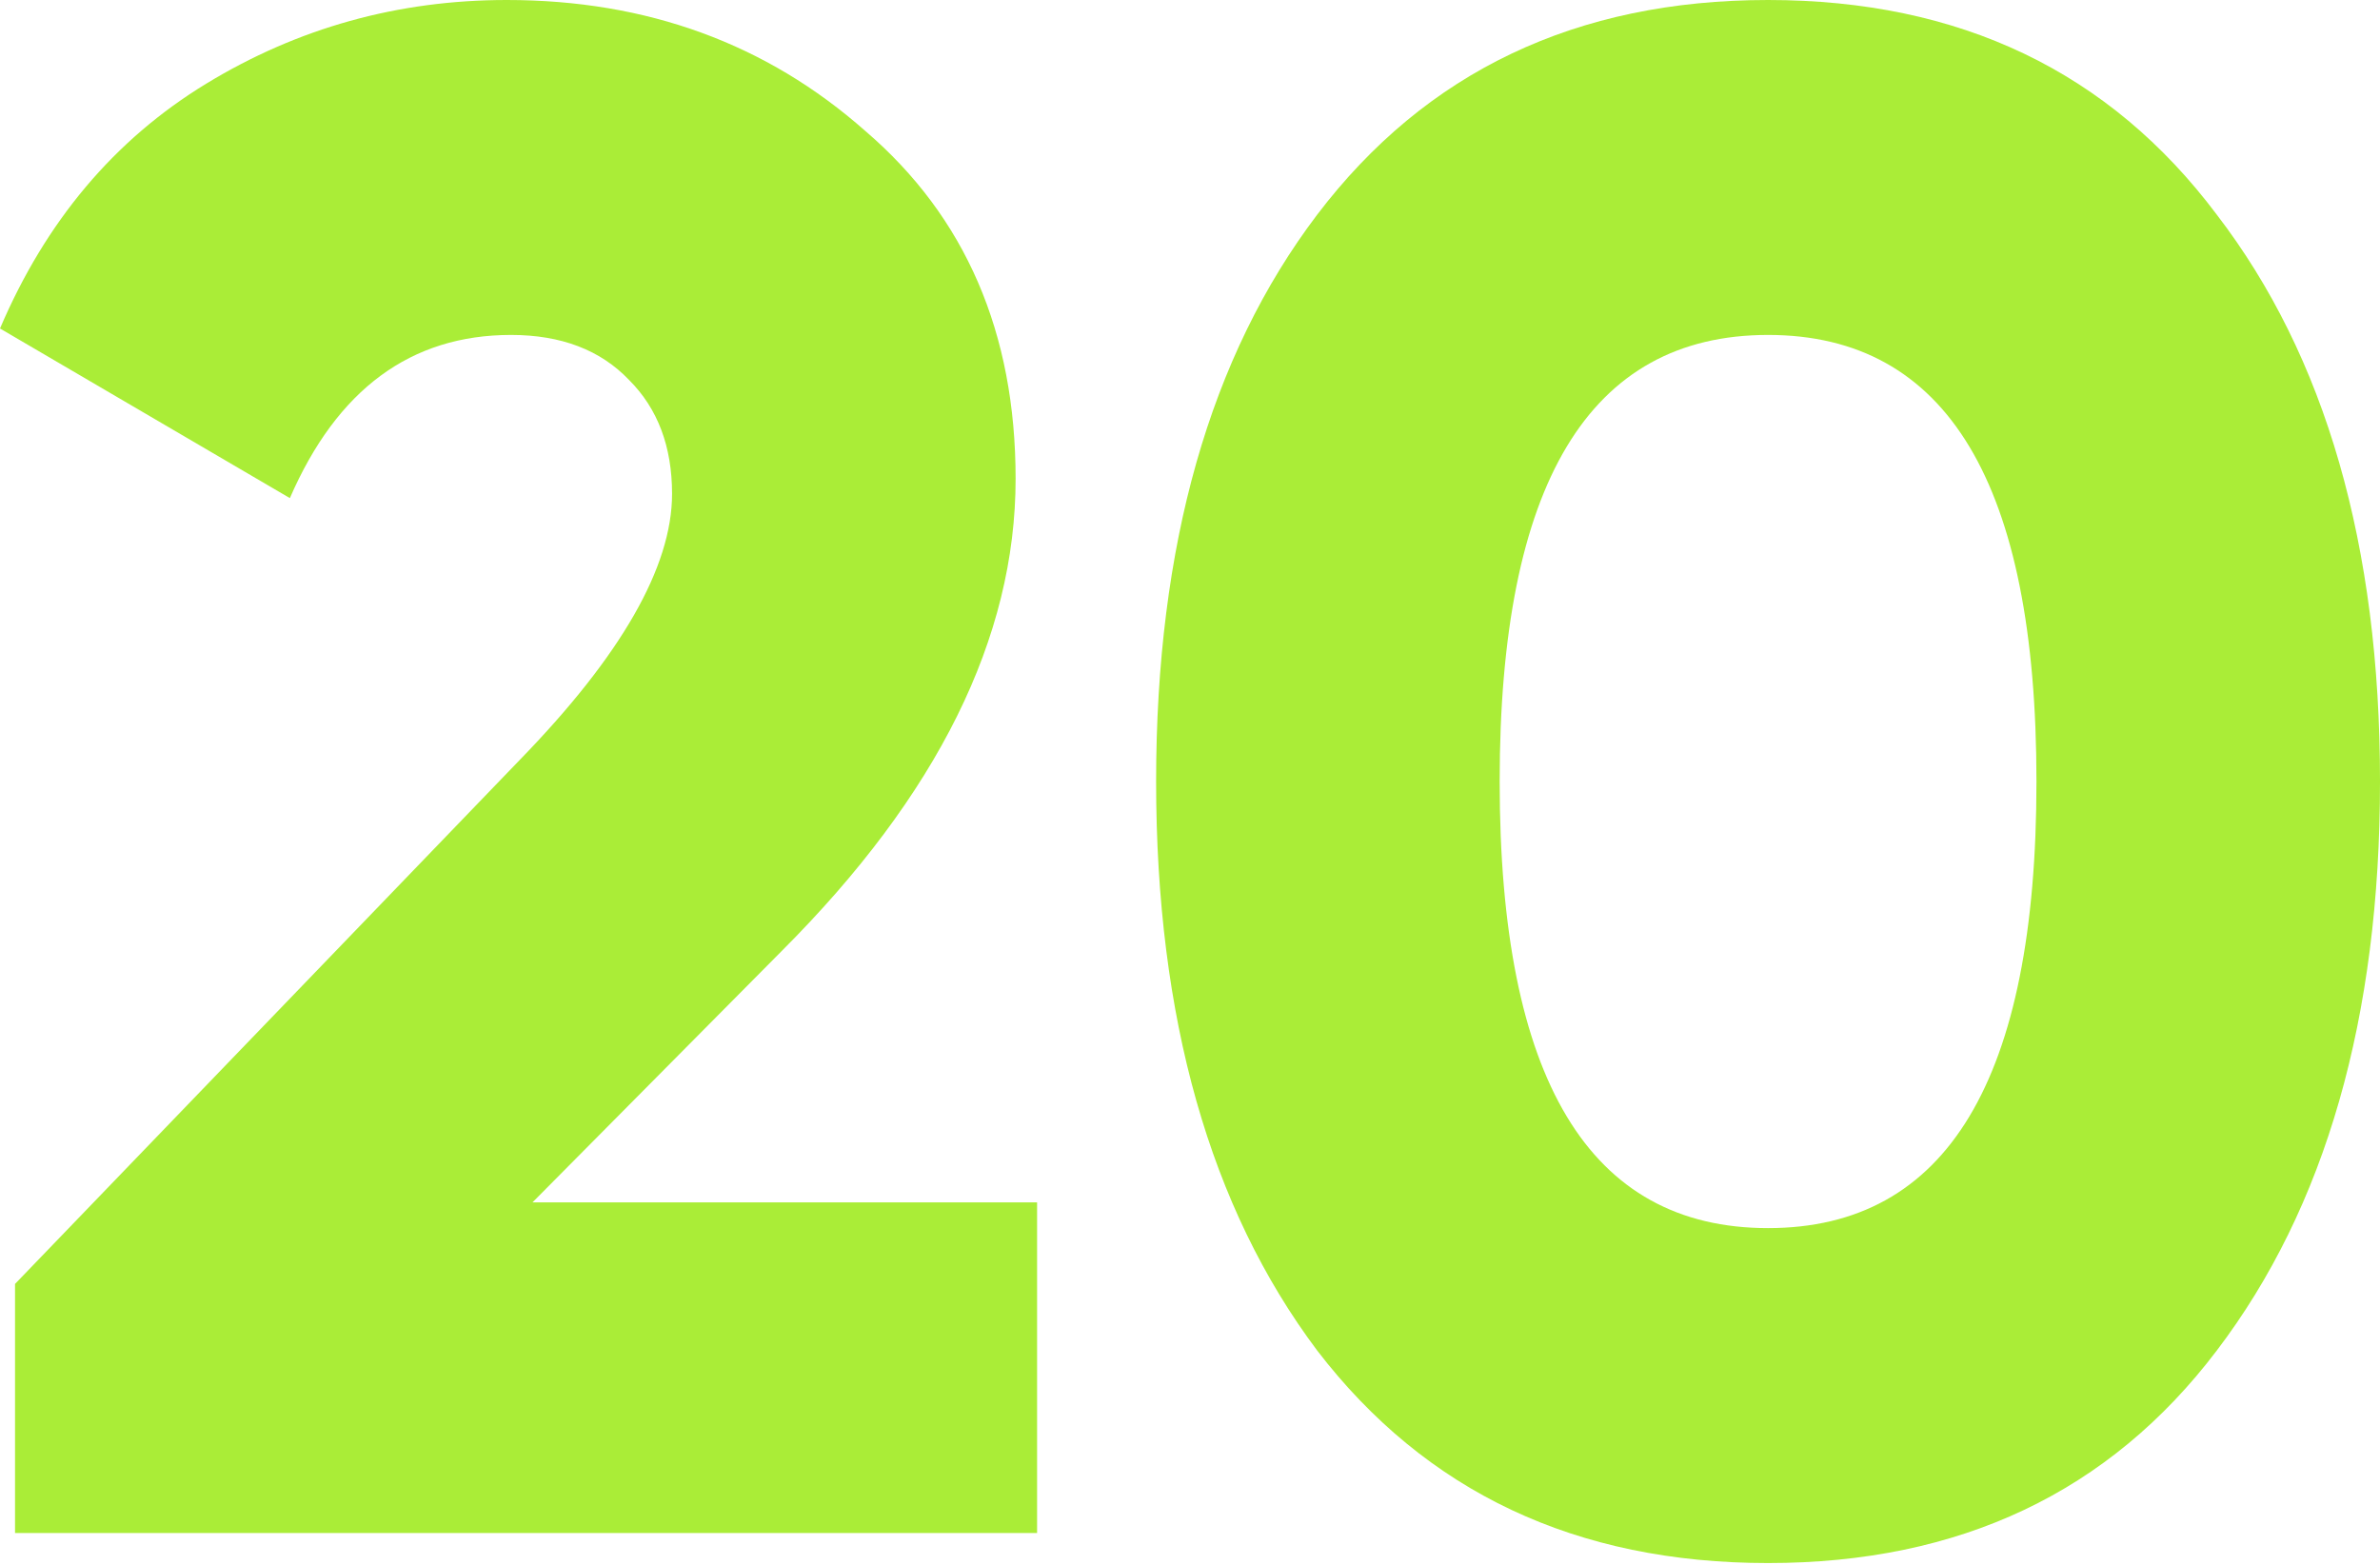
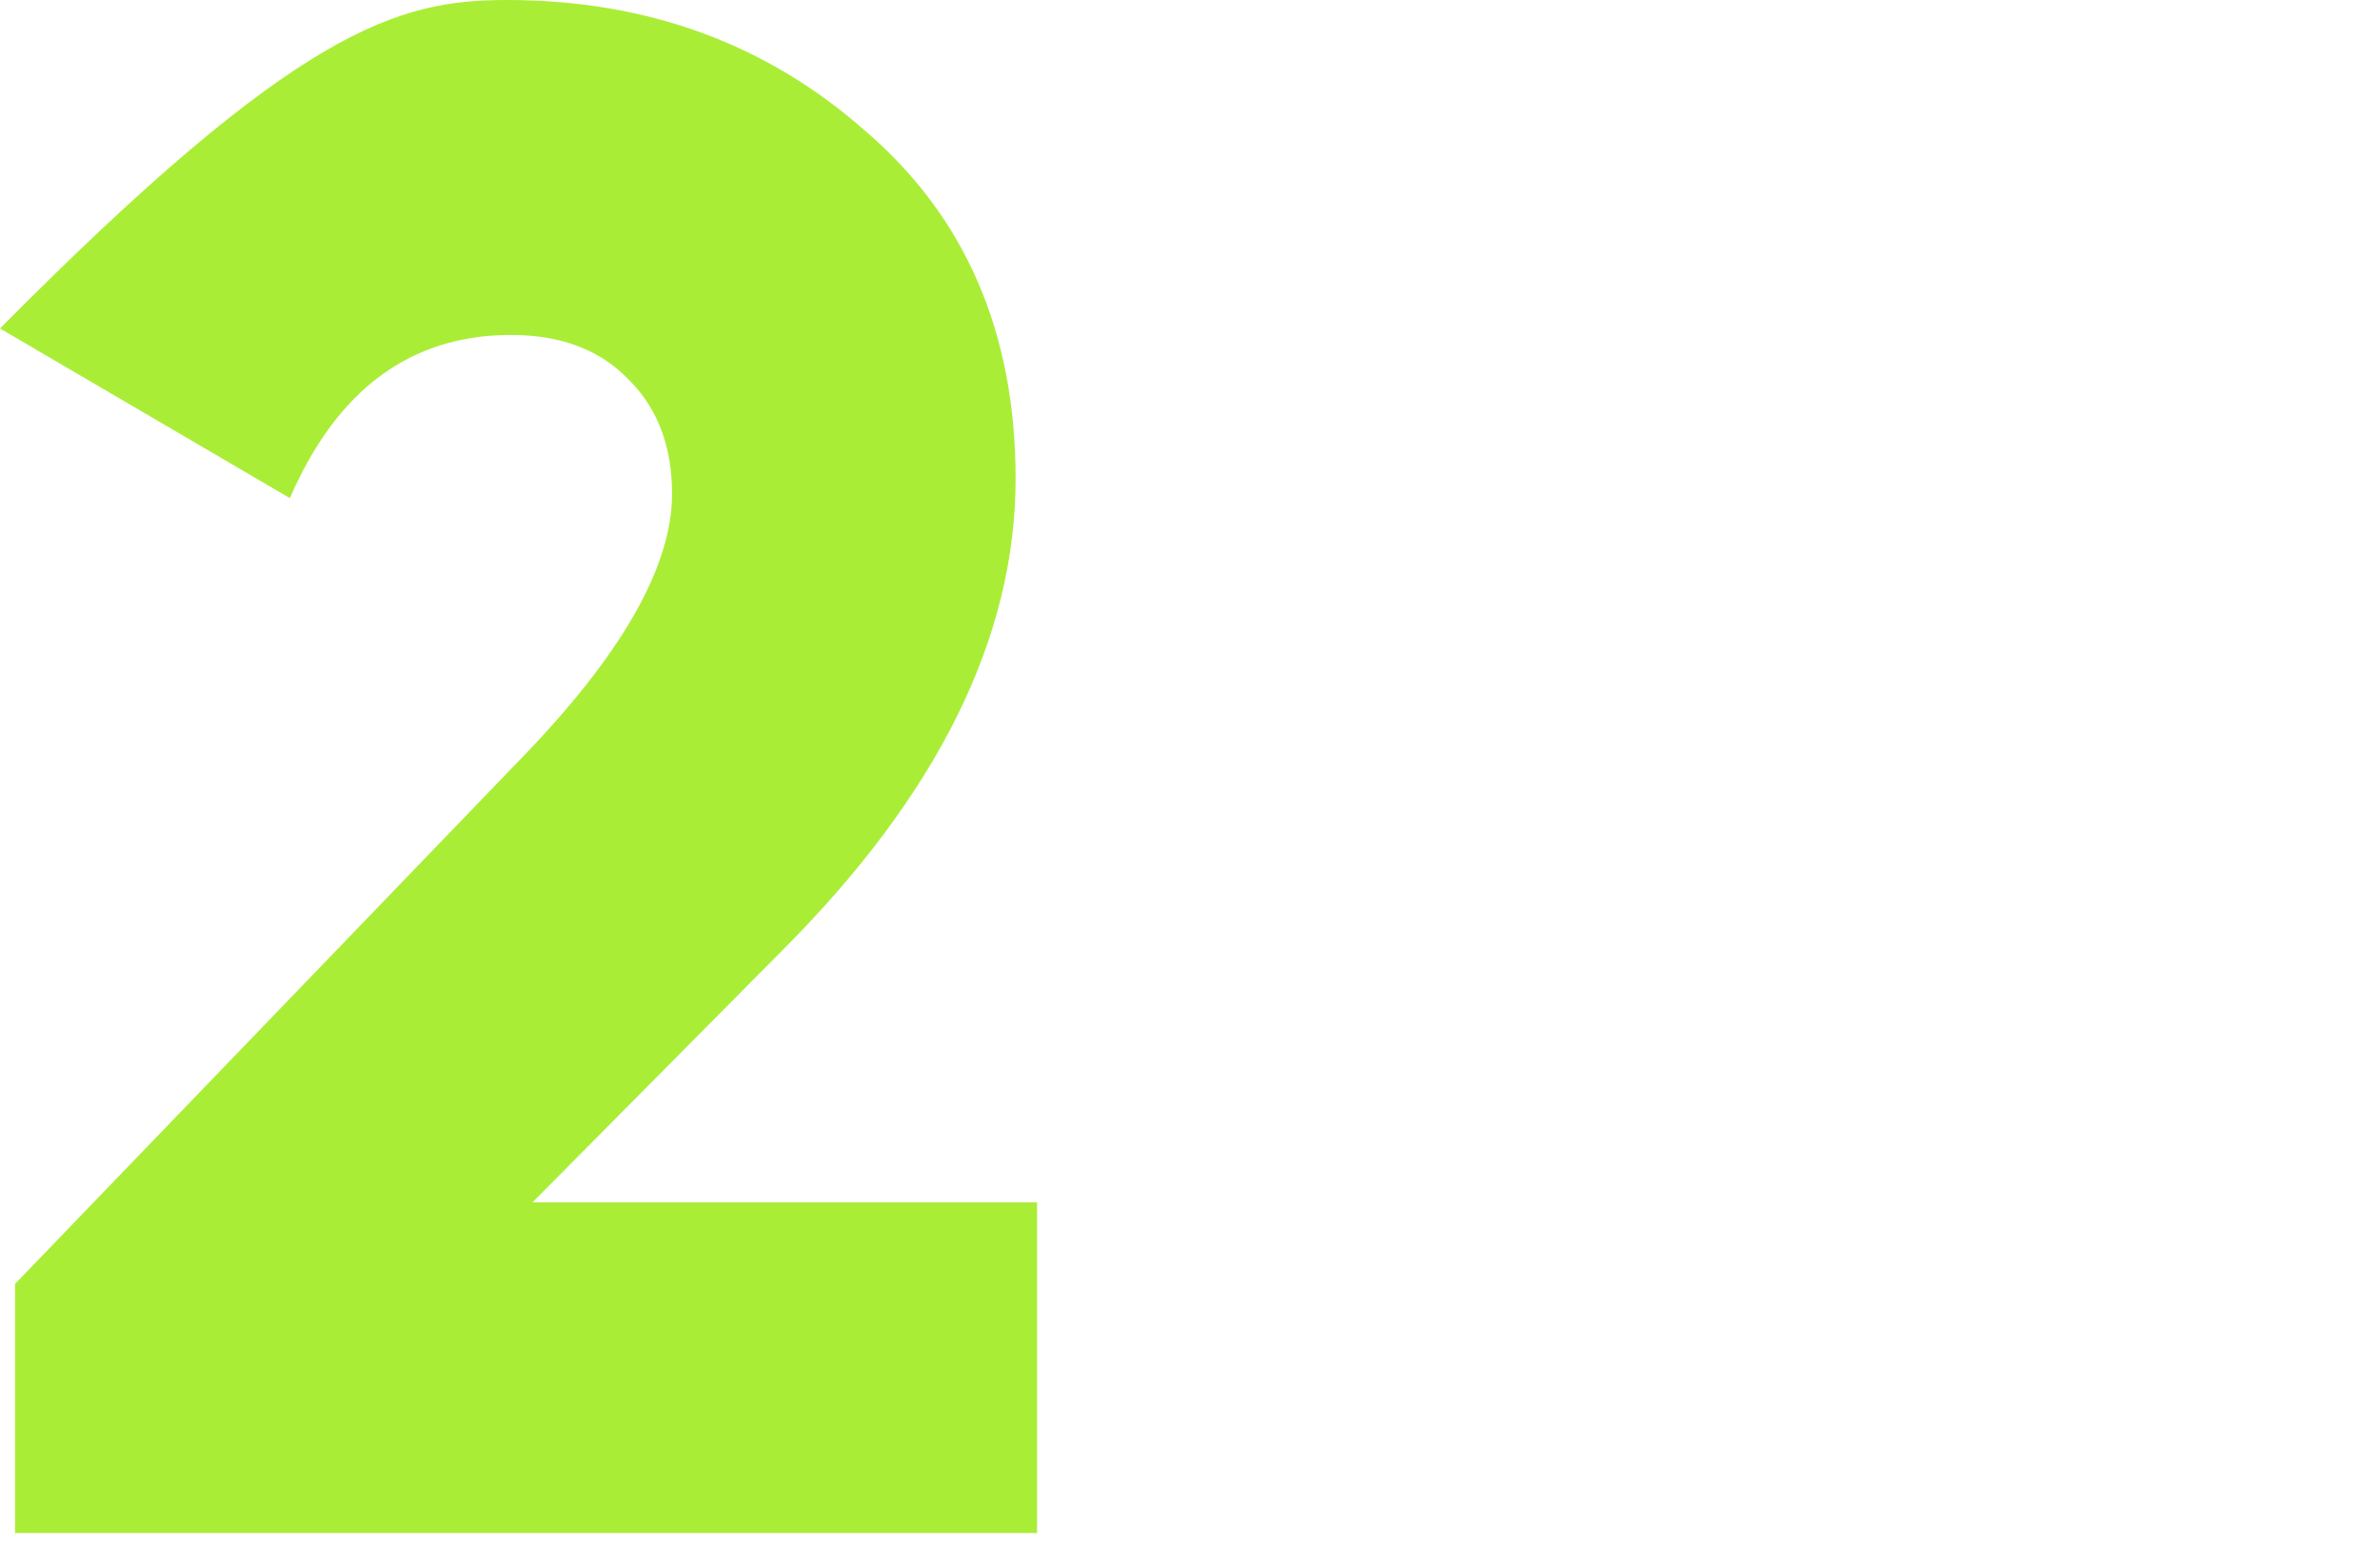
<svg xmlns="http://www.w3.org/2000/svg" width="847" height="557" viewBox="0 0 847 557" fill="none">
-   <path d="M5.349 545.595V456.955L184.922 270.505C221.091 233.317 239.176 201.733 239.176 175.752C239.176 158.941 234.081 145.441 223.893 135.253C213.704 124.555 199.695 119.206 181.865 119.206C146.205 119.206 119.97 138.564 103.159 177.28L0 116.913C16.302 78.706 40.754 49.669 73.357 29.801C105.961 9.934 141.62 0 180.337 0C230.261 0 272.798 15.537 307.948 46.612C343.608 77.178 361.438 118.442 361.438 170.403C361.438 226.949 333.674 282.986 278.147 338.514L189.507 427.918H369.079V545.595H5.349Z" fill="#AAED37" />
-   <path d="M788.926 480.644C750.719 531.077 697.484 556.293 629.221 556.293C560.958 556.293 507.468 531.077 468.752 480.644C430.545 429.701 411.441 362.202 411.441 278.147C411.441 194.091 430.545 126.847 468.752 76.414C507.468 25.471 560.958 0 629.221 0C697.484 0 750.719 25.471 788.926 76.414C827.642 126.847 847.001 194.091 847.001 278.147C847.001 362.202 827.642 429.701 788.926 480.644ZM533.703 278.147C533.703 384.107 565.543 437.088 629.221 437.088C692.899 437.088 724.738 384.107 724.738 278.147C724.738 172.186 692.899 119.206 629.221 119.206C565.543 119.206 533.703 172.186 533.703 278.147Z" fill="#AAED37" />
+   <path d="M5.349 545.595V456.955L184.922 270.505C221.091 233.317 239.176 201.733 239.176 175.752C239.176 158.941 234.081 145.441 223.893 135.253C213.704 124.555 199.695 119.206 181.865 119.206C146.205 119.206 119.97 138.564 103.159 177.28L0 116.913C105.961 9.934 141.62 0 180.337 0C230.261 0 272.798 15.537 307.948 46.612C343.608 77.178 361.438 118.442 361.438 170.403C361.438 226.949 333.674 282.986 278.147 338.514L189.507 427.918H369.079V545.595H5.349Z" fill="#AAED37" />
</svg>